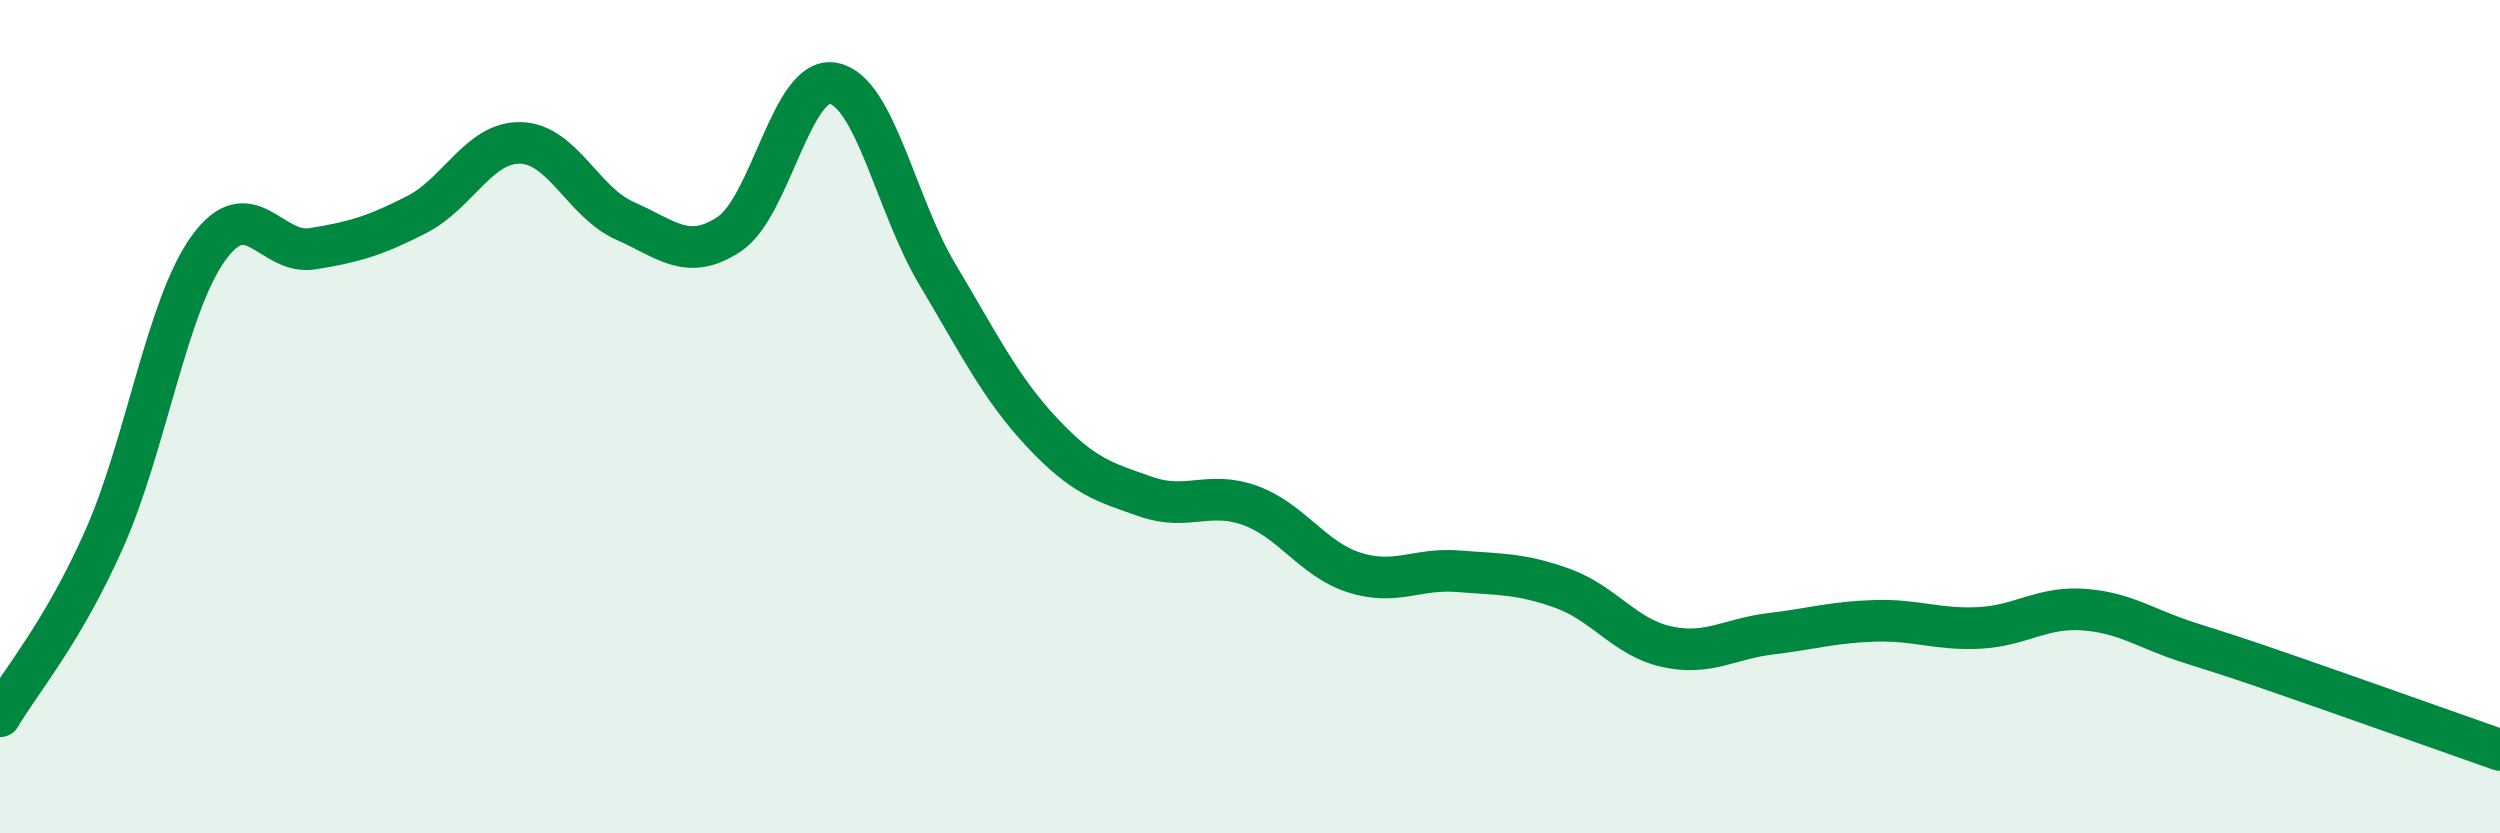
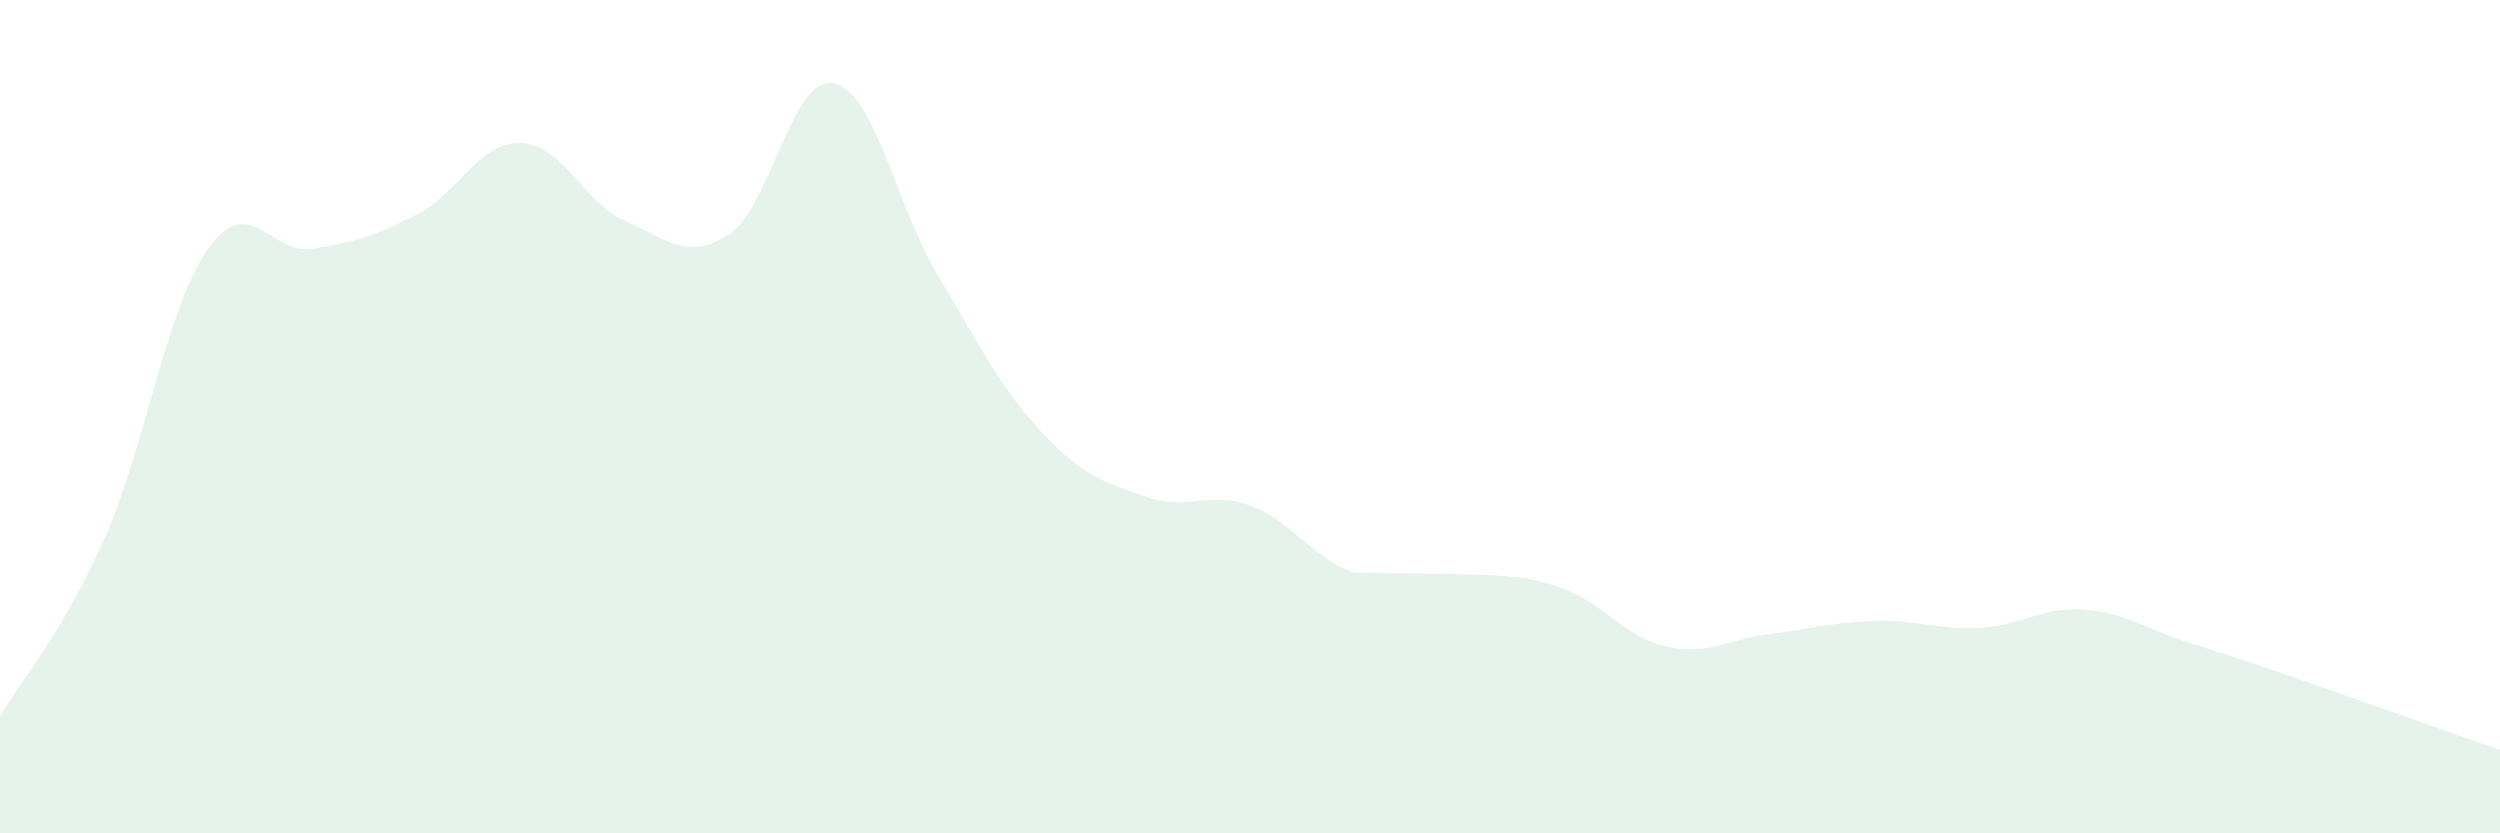
<svg xmlns="http://www.w3.org/2000/svg" width="60" height="20" viewBox="0 0 60 20">
-   <path d="M 0,17.19 C 0.5,16.34 1.5,15.19 2.5,12.94 C 3.5,10.69 4,7.35 5,5.96 C 6,4.57 6.5,6.13 7.5,5.97 C 8.5,5.81 9,5.66 10,5.15 C 11,4.64 11.5,3.4 12.5,3.43 C 13.5,3.46 14,4.86 15,5.3 C 16,5.74 16.5,6.28 17.5,5.62 C 18.5,4.96 19,1.81 20,2 C 21,2.19 21.5,4.92 22.5,6.59 C 23.5,8.26 24,9.3 25,10.37 C 26,11.44 26.5,11.57 27.5,11.92 C 28.5,12.27 29,11.77 30,12.13 C 31,12.49 31.5,13.42 32.5,13.74 C 33.5,14.06 34,13.63 35,13.71 C 36,13.79 36.5,13.76 37.5,14.12 C 38.5,14.48 39,15.3 40,15.52 C 41,15.74 41.5,15.33 42.5,15.21 C 43.5,15.09 44,14.93 45,14.9 C 46,14.87 46.5,15.12 47.5,15.07 C 48.5,15.02 49,14.56 50,14.63 C 51,14.7 51.5,15.09 52.5,15.41 C 53.5,15.73 53.5,15.72 55,16.24 C 56.5,16.76 59,17.65 60,18L60 20L0 20Z" fill="#008740" opacity="0.1" stroke-linecap="round" stroke-linejoin="round" />
-   <path d="M 0,17.19 C 0.5,16.34 1.5,15.19 2.5,12.94 C 3.5,10.69 4,7.35 5,5.96 C 6,4.57 6.5,6.13 7.5,5.97 C 8.5,5.81 9,5.66 10,5.15 C 11,4.64 11.5,3.4 12.5,3.43 C 13.5,3.46 14,4.86 15,5.3 C 16,5.74 16.5,6.28 17.5,5.62 C 18.5,4.96 19,1.81 20,2 C 21,2.19 21.5,4.92 22.5,6.59 C 23.5,8.26 24,9.3 25,10.37 C 26,11.44 26.5,11.57 27.5,11.92 C 28.5,12.27 29,11.77 30,12.13 C 31,12.49 31.5,13.42 32.5,13.74 C 33.5,14.06 34,13.63 35,13.71 C 36,13.79 36.5,13.76 37.5,14.12 C 38.5,14.48 39,15.3 40,15.52 C 41,15.74 41.5,15.33 42.5,15.21 C 43.5,15.09 44,14.93 45,14.9 C 46,14.87 46.5,15.12 47.5,15.07 C 48.5,15.02 49,14.56 50,14.63 C 51,14.7 51.5,15.09 52.5,15.41 C 53.5,15.73 53.5,15.72 55,16.24 C 56.5,16.76 59,17.65 60,18" stroke="#008740" stroke-width="1" fill="none" stroke-linecap="round" stroke-linejoin="round" />
+   <path d="M 0,17.19 C 0.5,16.34 1.5,15.19 2.5,12.94 C 3.5,10.69 4,7.35 5,5.96 C 6,4.57 6.5,6.13 7.5,5.97 C 8.5,5.81 9,5.66 10,5.15 C 11,4.64 11.5,3.4 12.5,3.43 C 13.5,3.46 14,4.86 15,5.3 C 16,5.74 16.5,6.28 17.5,5.62 C 18.5,4.96 19,1.81 20,2 C 21,2.19 21.5,4.92 22.5,6.59 C 23.5,8.26 24,9.3 25,10.37 C 26,11.44 26.5,11.57 27.5,11.92 C 28.5,12.27 29,11.77 30,12.13 C 31,12.49 31.5,13.42 32.5,13.74 C 36,13.79 36.5,13.76 37.5,14.12 C 38.5,14.48 39,15.3 40,15.52 C 41,15.74 41.5,15.33 42.5,15.21 C 43.5,15.09 44,14.93 45,14.9 C 46,14.87 46.5,15.12 47.5,15.07 C 48.5,15.02 49,14.56 50,14.63 C 51,14.7 51.5,15.09 52.5,15.41 C 53.5,15.73 53.5,15.72 55,16.24 C 56.5,16.76 59,17.65 60,18L60 20L0 20Z" fill="#008740" opacity="0.1" stroke-linecap="round" stroke-linejoin="round" />
</svg>